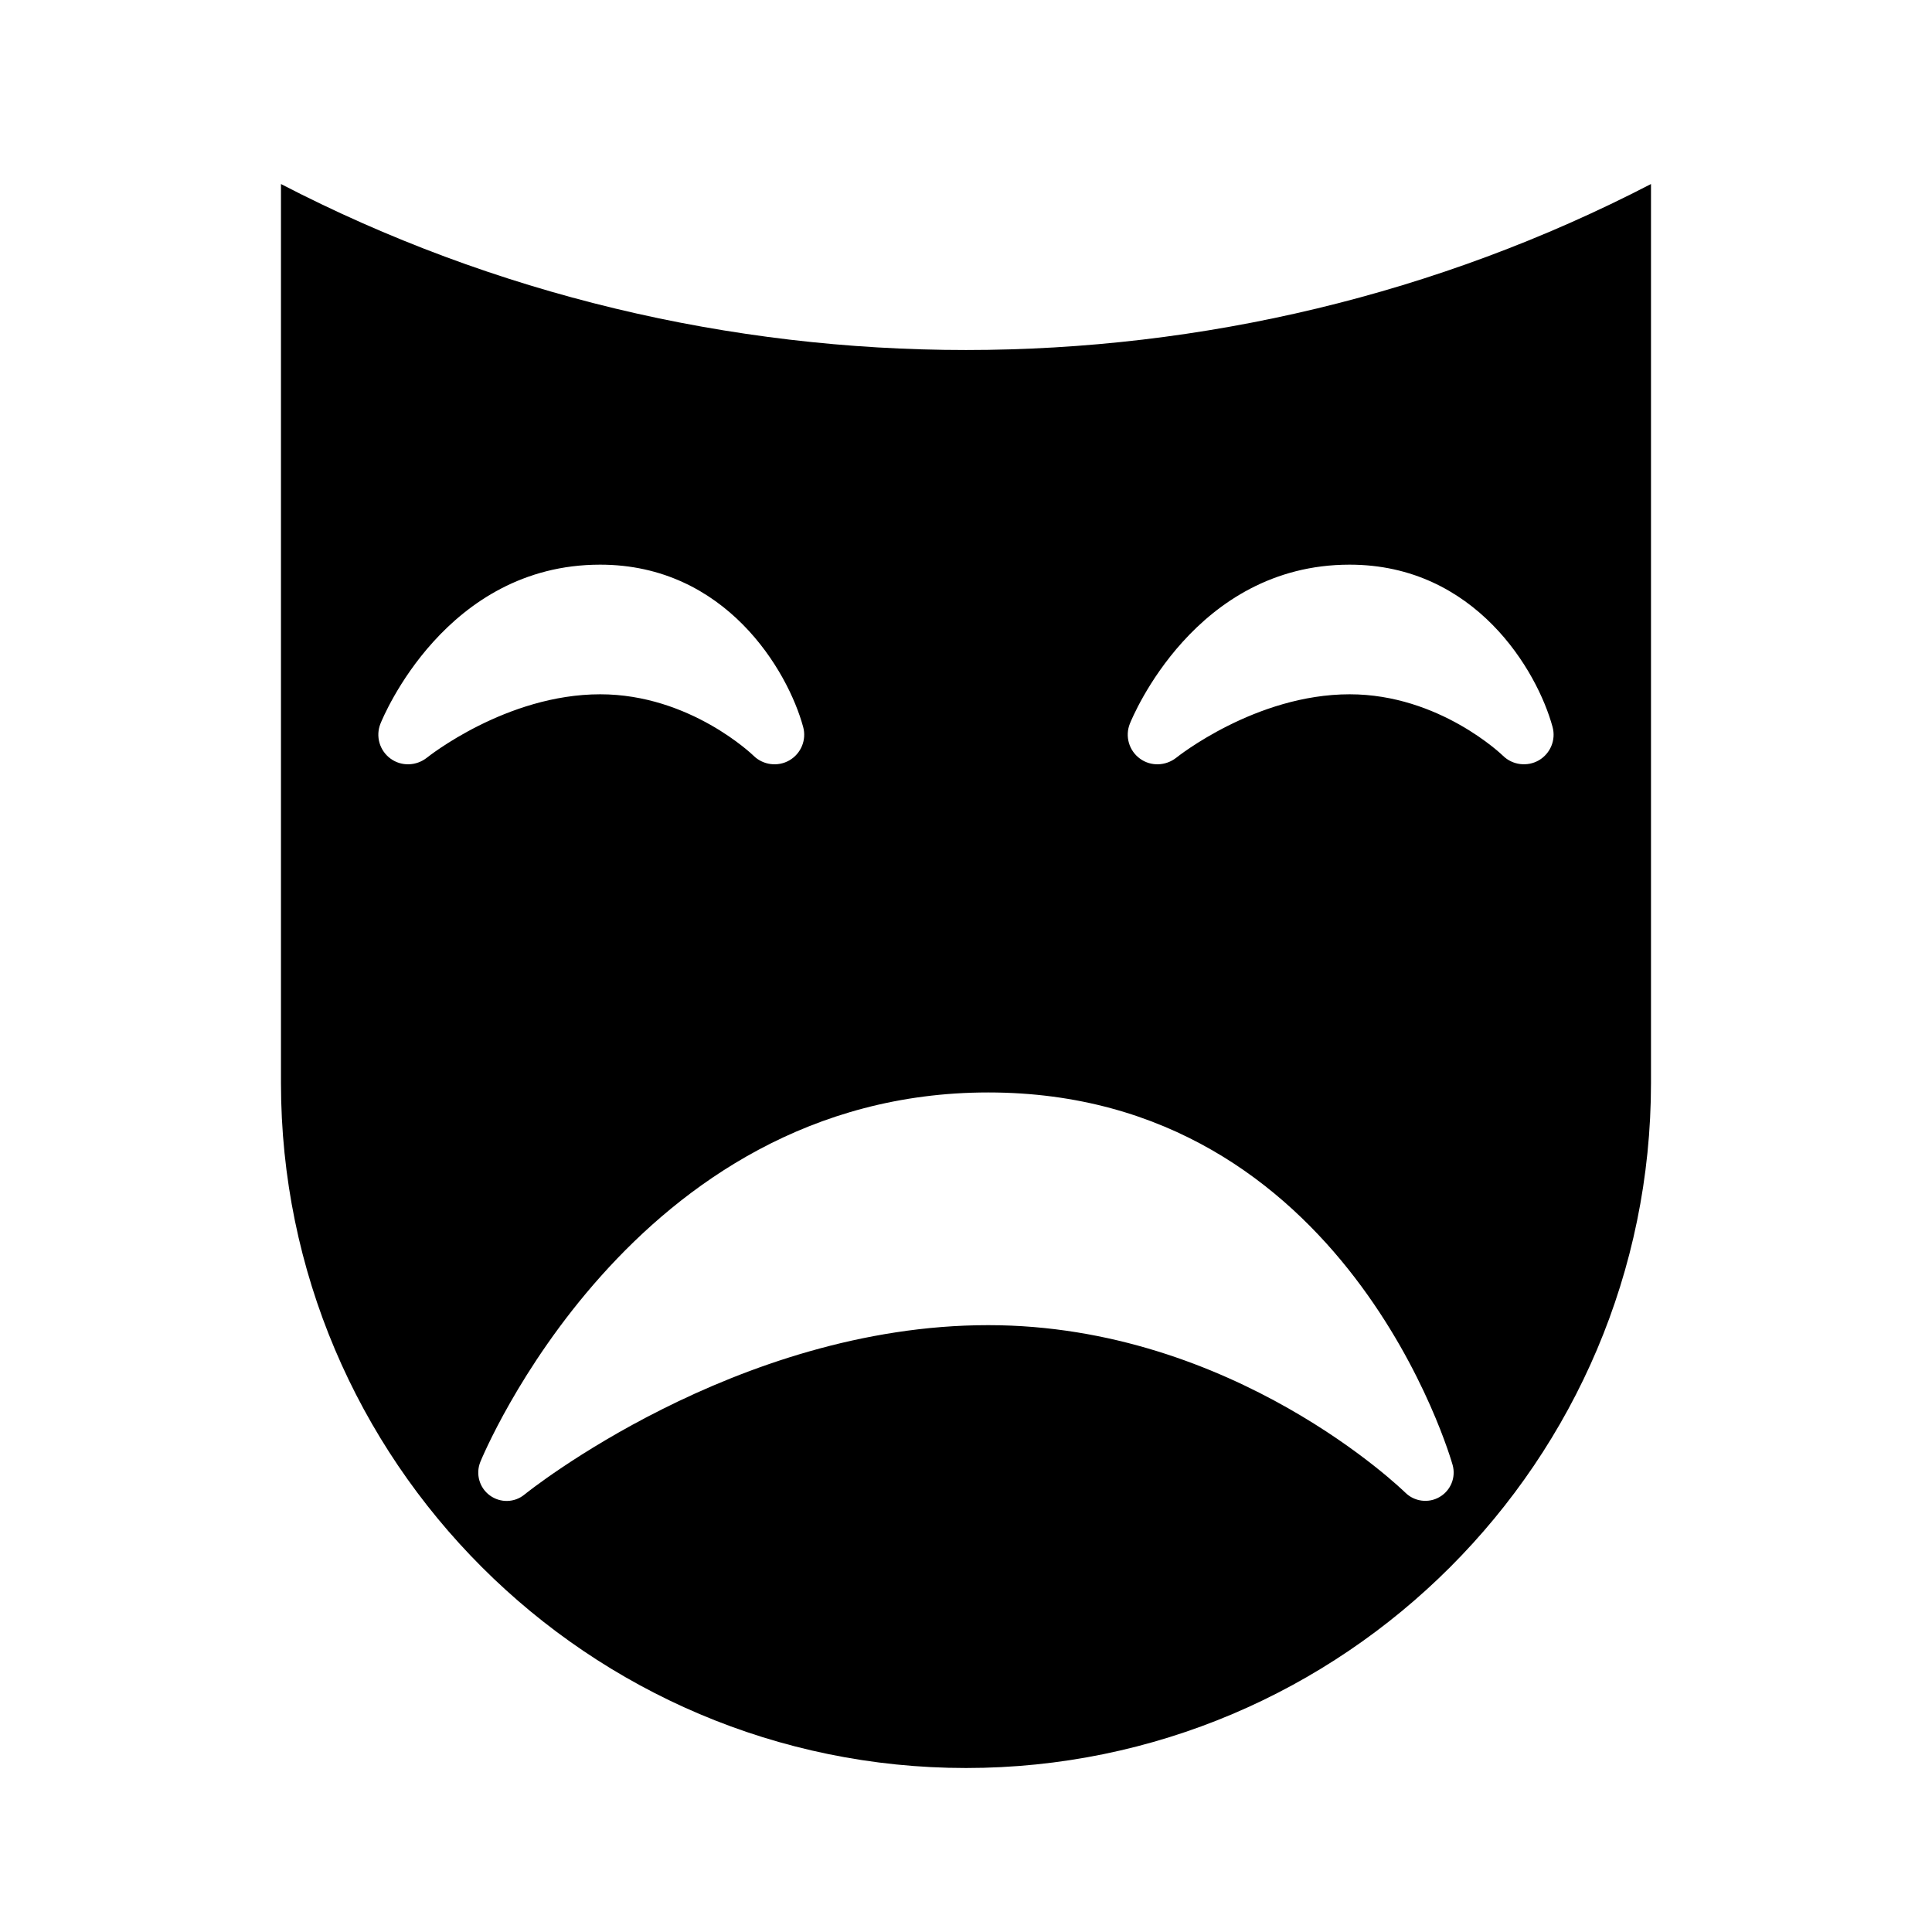
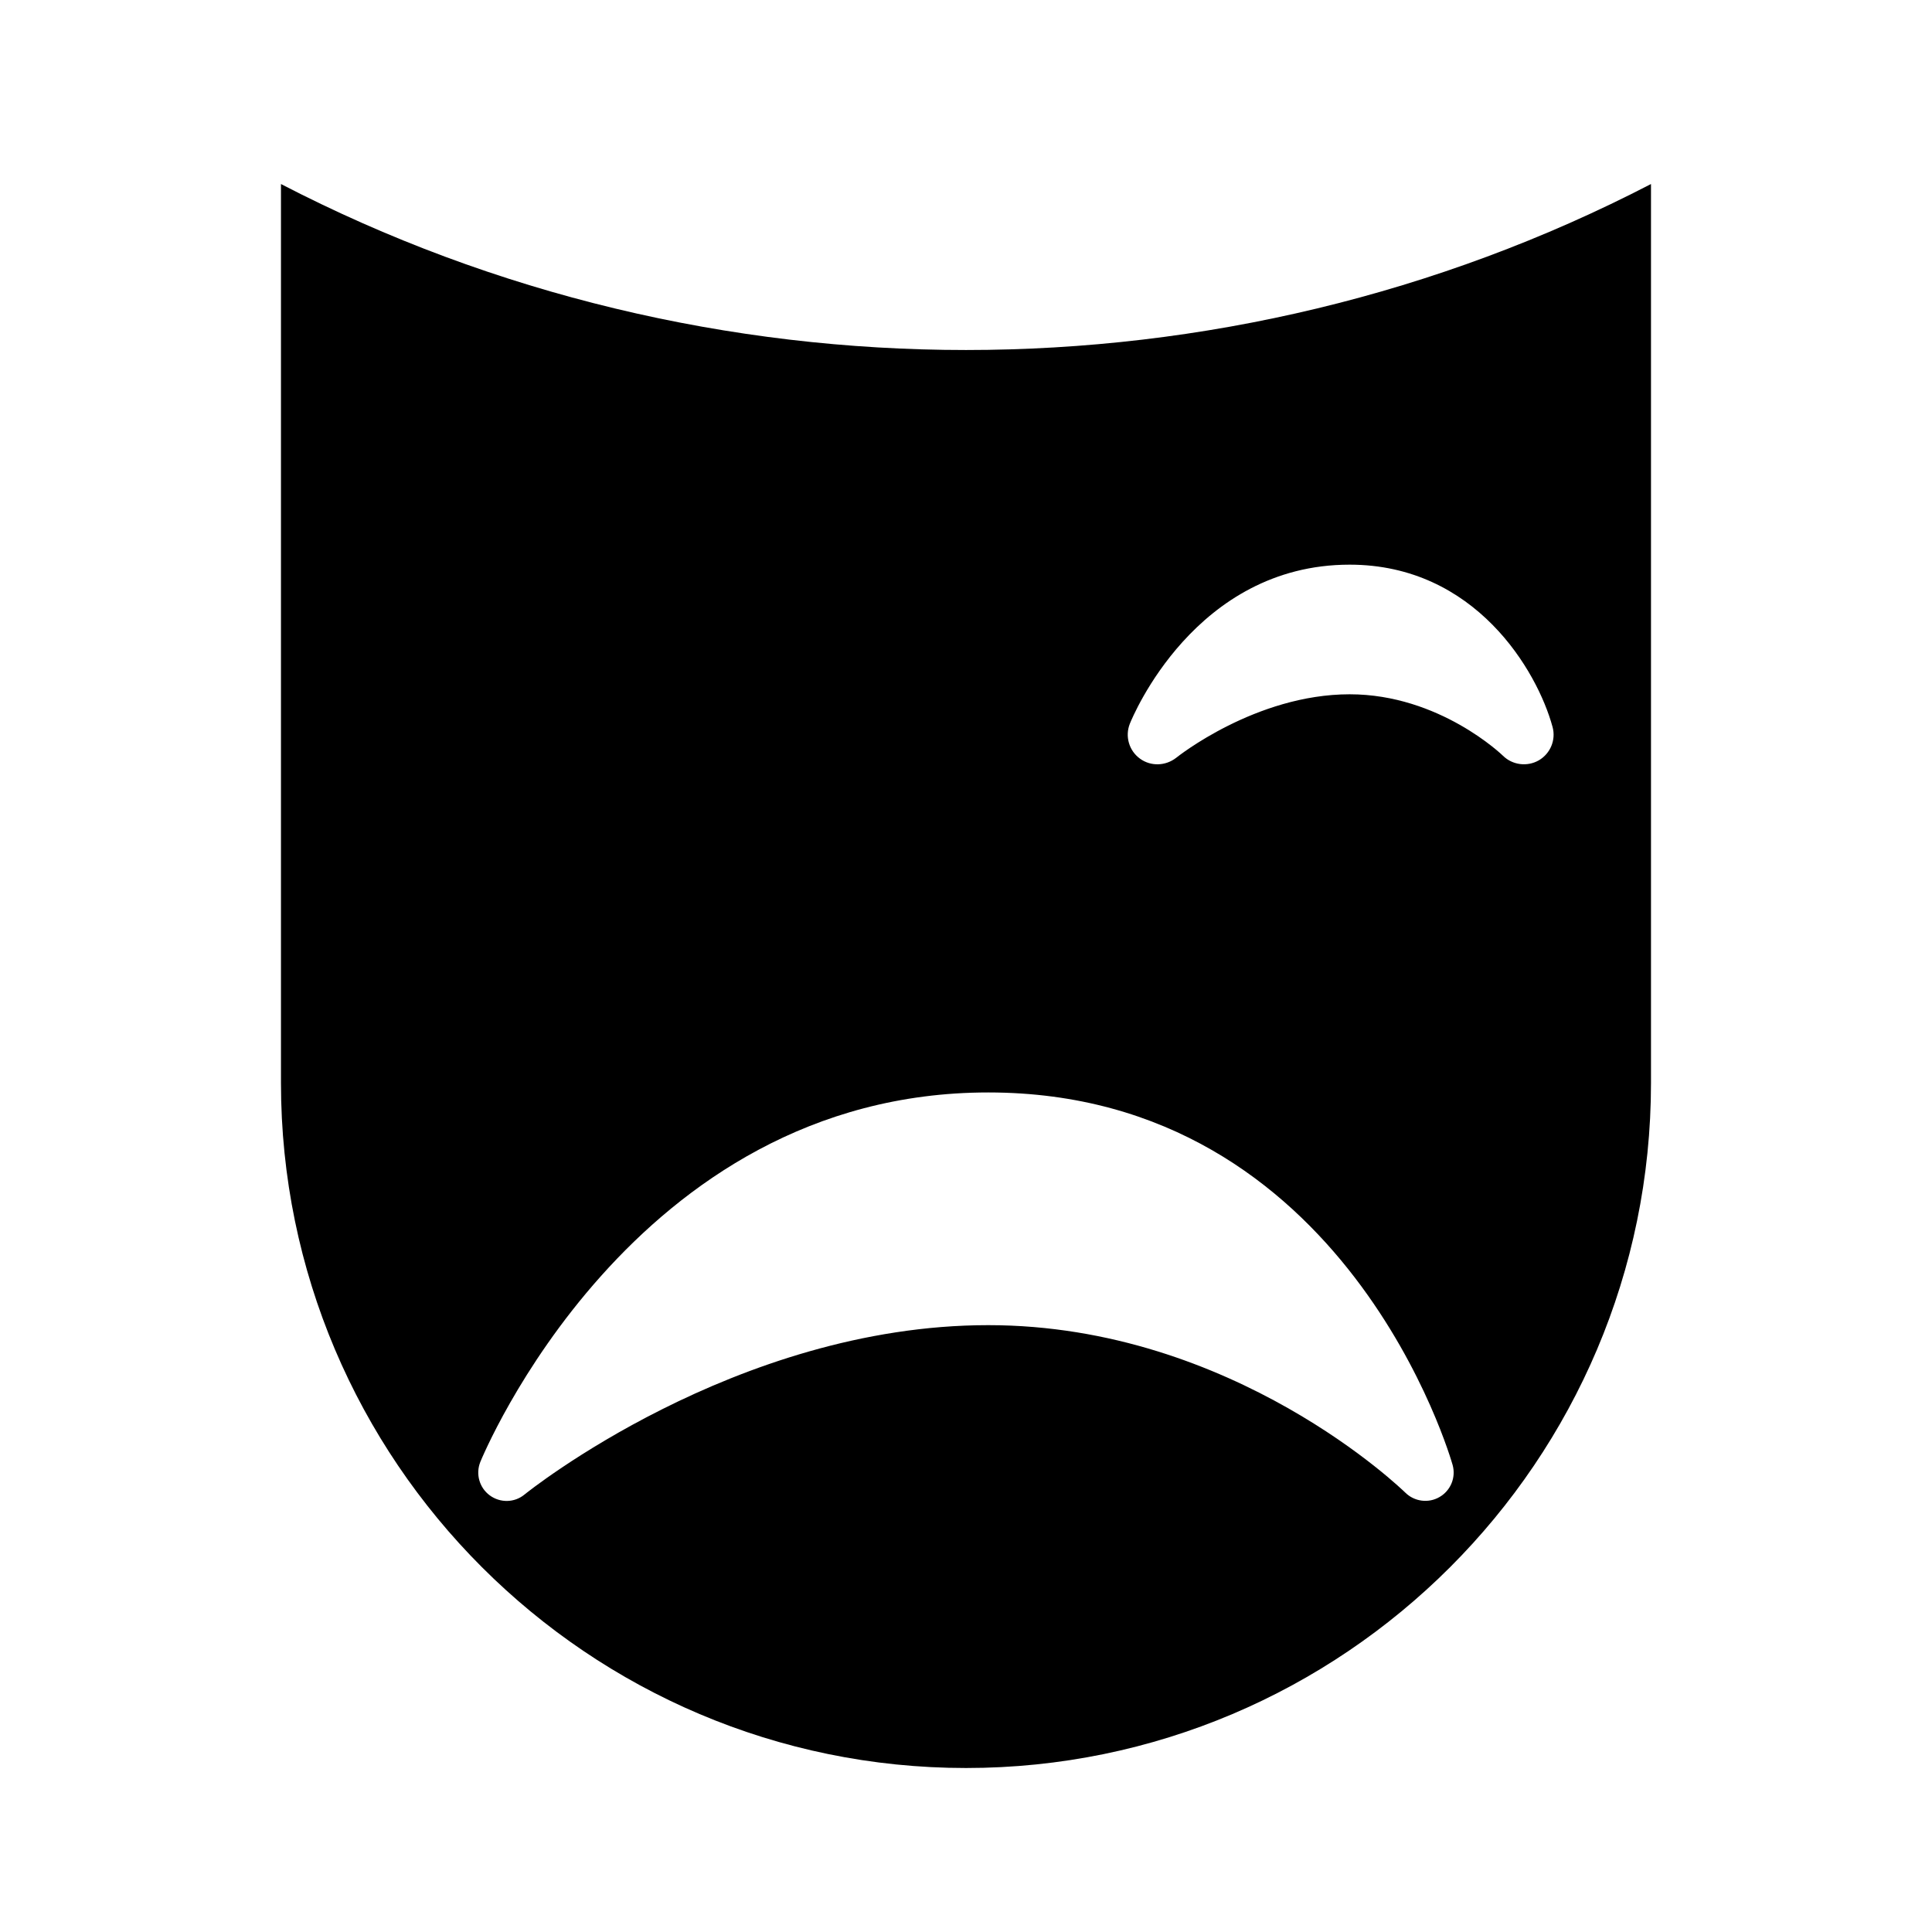
<svg xmlns="http://www.w3.org/2000/svg" fill="#000000" width="800px" height="800px" version="1.1" viewBox="144 144 512 512">
-   <path d="m400 612.54c100.09 0 181.53-81.43 181.53-181.53v-238.24c-113.17 58.648-249.91 58.648-363.07 0v238.24c0.016 100.1 81.461 181.53 181.55 181.53zm43.422-276.75c0.691-1.715 17.285-42.148 58.238-42.148 33.297 0 49.734 28.133 53.781 42.996 0.945 3.434-0.566 7.055-3.621 8.848-3.086 1.777-6.992 1.273-9.508-1.195-0.156-0.156-16.816-16.297-40.637-16.297-24.938 0-45.738 16.641-45.957 16.816-2.816 2.203-6.738 2.348-9.621 0.234-2.914-2.121-4-5.93-2.676-9.254zm-195.94 9.242c-2.898-2.125-3.984-5.918-2.66-9.242 0.691-1.715 17.285-42.148 58.223-42.148 33.297 0 49.75 28.133 53.797 42.996 0.945 3.434-0.551 7.055-3.621 8.848-3.055 1.777-6.977 1.289-9.508-1.195-0.156-0.156-16.816-16.297-40.652-16.297-24.922 0-45.723 16.641-45.941 16.816-2.816 2.207-6.738 2.348-9.637 0.223zm23.789 186.44c0.395-0.977 40.148-97.961 134.63-97.961 95.109 0 122.8 97.785 123.07 98.762 0.898 3.289-0.535 6.754-3.481 8.453-2.93 1.715-6.676 1.211-9.07-1.164-0.457-0.441-45.453-44.383-110.52-44.383-67.07 0-122.35 44.43-122.9 44.887-2.644 2.188-6.422 2.266-9.195 0.234-2.75-2.012-3.789-5.648-2.531-8.828z" />
+   <path d="m400 612.54c100.09 0 181.53-81.43 181.53-181.53v-238.24c-113.17 58.648-249.91 58.648-363.07 0v238.24c0.016 100.1 81.461 181.53 181.55 181.53zm43.422-276.75c0.691-1.715 17.285-42.148 58.238-42.148 33.297 0 49.734 28.133 53.781 42.996 0.945 3.434-0.566 7.055-3.621 8.848-3.086 1.777-6.992 1.273-9.508-1.195-0.156-0.156-16.816-16.297-40.637-16.297-24.938 0-45.738 16.641-45.957 16.816-2.816 2.203-6.738 2.348-9.621 0.234-2.914-2.121-4-5.93-2.676-9.254zm-195.94 9.242zm23.789 186.44c0.395-0.977 40.148-97.961 134.63-97.961 95.109 0 122.8 97.785 123.07 98.762 0.898 3.289-0.535 6.754-3.481 8.453-2.93 1.715-6.676 1.211-9.07-1.164-0.457-0.441-45.453-44.383-110.52-44.383-67.07 0-122.35 44.43-122.9 44.887-2.644 2.188-6.422 2.266-9.195 0.234-2.75-2.012-3.789-5.648-2.531-8.828z" />
</svg>